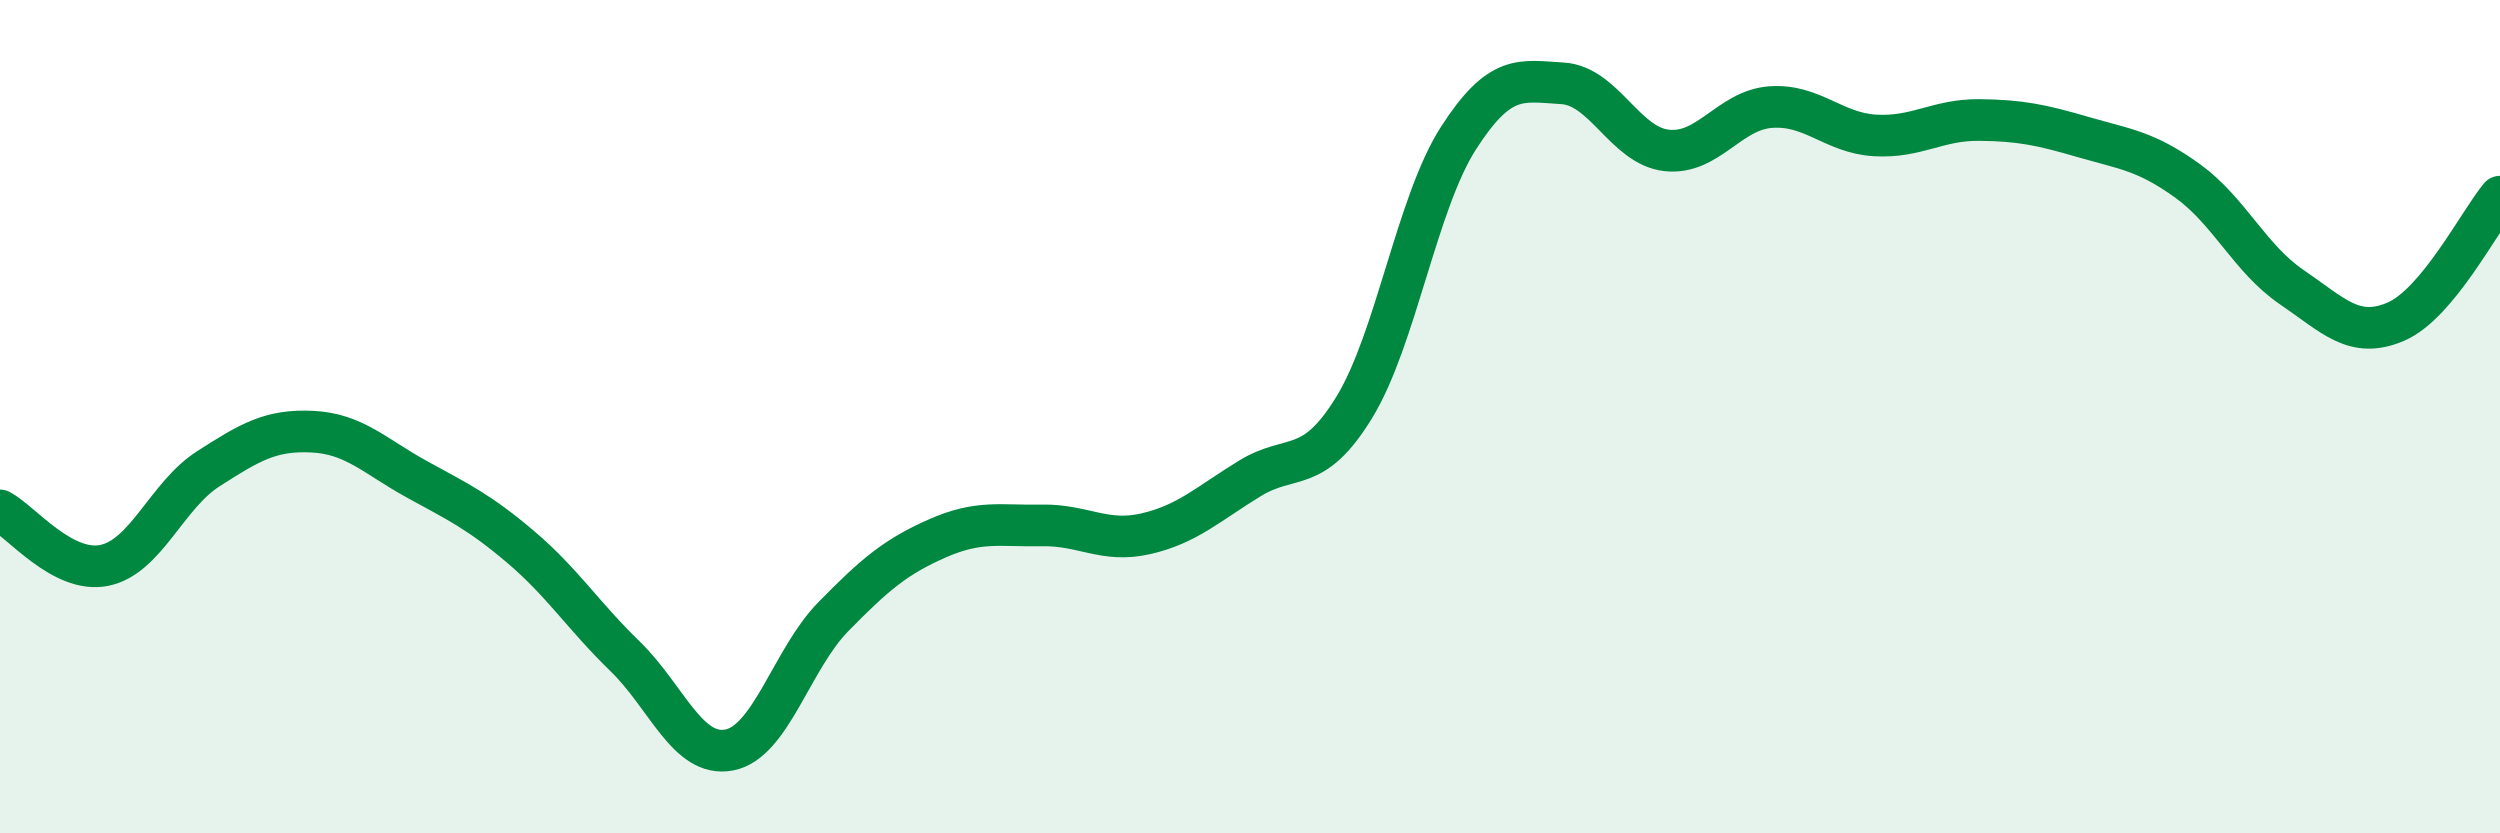
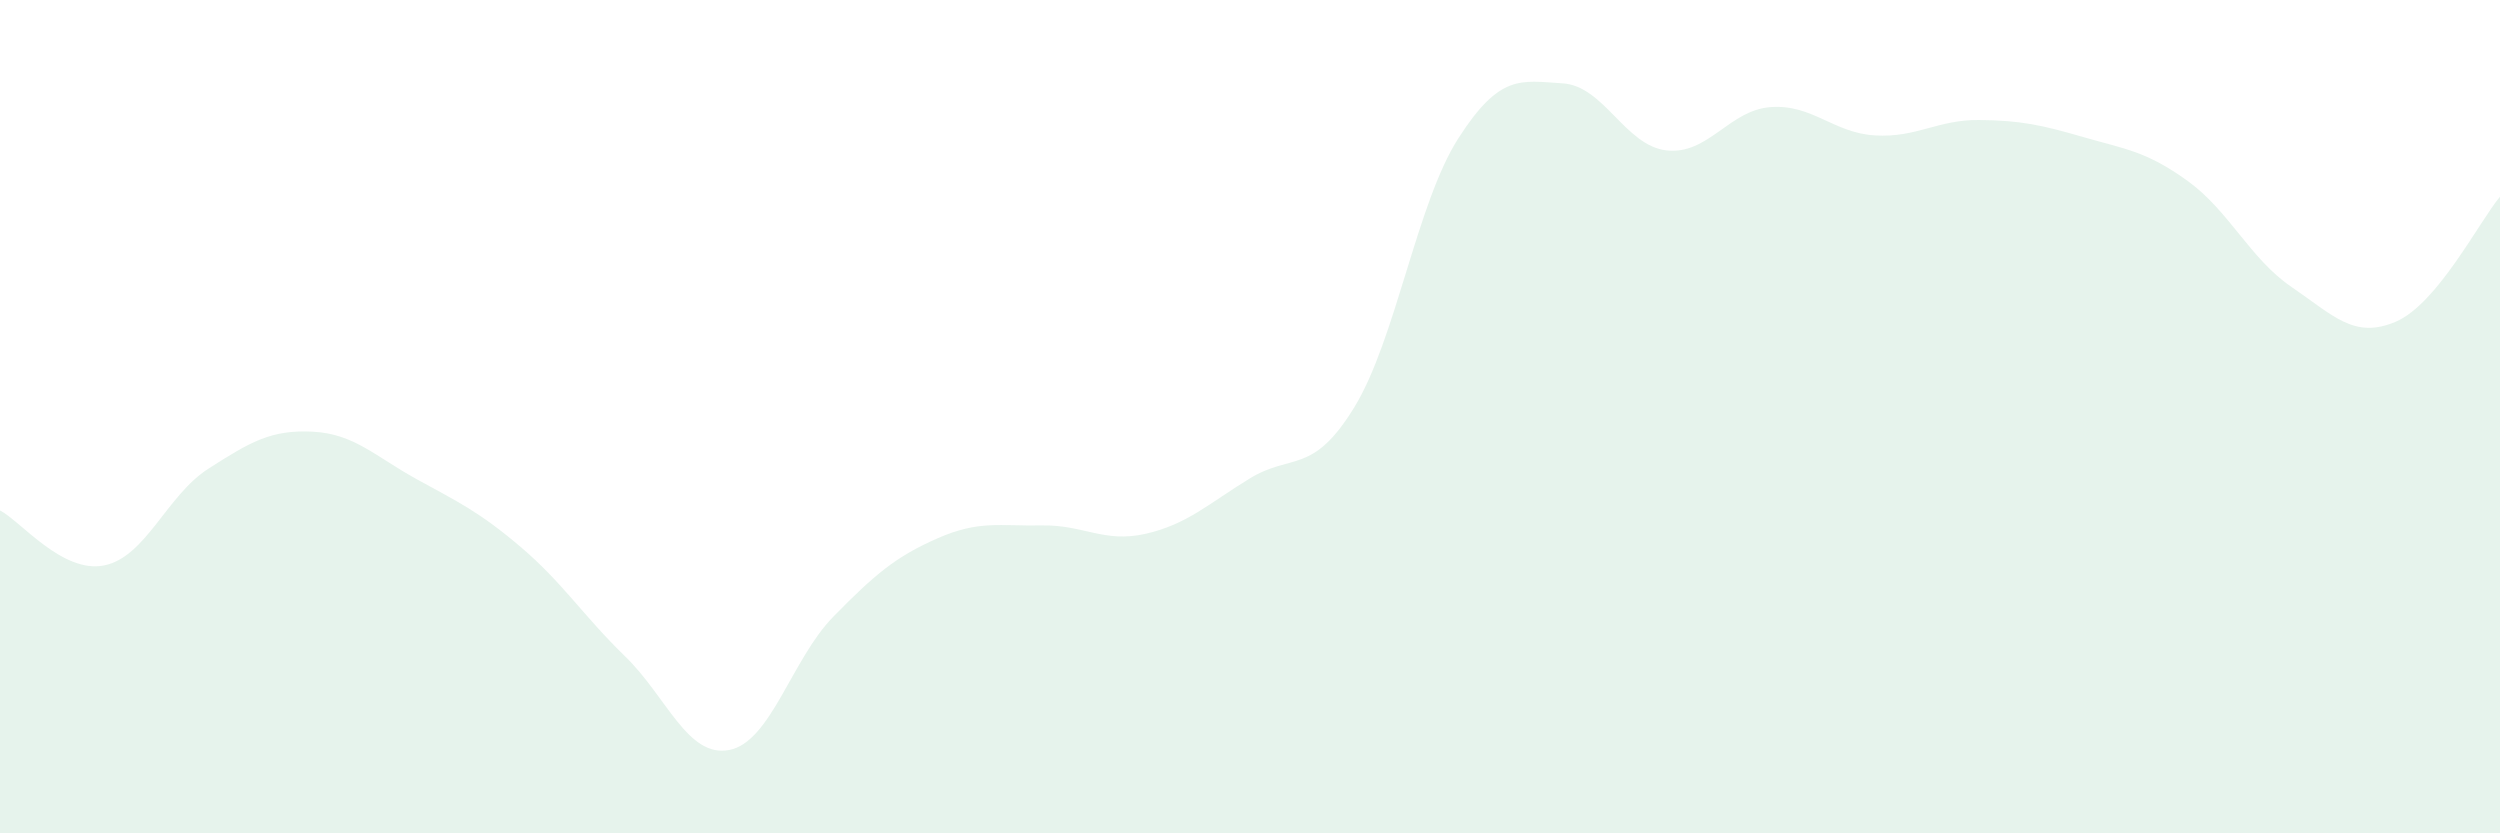
<svg xmlns="http://www.w3.org/2000/svg" width="60" height="20" viewBox="0 0 60 20">
  <path d="M 0,12.25 C 0.5,12.51 1.5,13.77 2.5,13.57 C 3.5,13.37 4,11.89 5,11.25 C 6,10.61 6.5,10.31 7.5,10.36 C 8.5,10.41 9,10.95 10,11.5 C 11,12.05 11.5,12.28 12.5,13.13 C 13.5,13.98 14,14.78 15,15.75 C 16,16.72 16.5,18.19 17.5,18 C 18.5,17.81 19,15.82 20,14.8 C 21,13.78 21.5,13.36 22.5,12.92 C 23.5,12.48 24,12.63 25,12.61 C 26,12.59 26.5,13.04 27.5,12.81 C 28.5,12.58 29,12.09 30,11.48 C 31,10.87 31.5,11.41 32.5,9.78 C 33.5,8.15 34,4.88 35,3.32 C 36,1.76 36.5,1.94 37.5,2 C 38.5,2.06 39,3.5 40,3.61 C 41,3.72 41.5,2.64 42.5,2.57 C 43.5,2.5 44,3.19 45,3.25 C 46,3.31 46.5,2.87 47.5,2.88 C 48.5,2.89 49,3 50,3.29 C 51,3.58 51.5,3.62 52.5,4.34 C 53.5,5.06 54,6.21 55,6.89 C 56,7.57 56.5,8.15 57.5,7.72 C 58.5,7.29 59.5,5.32 60,4.72L60 20L0 20Z" fill="#008740" opacity="0.1" stroke-linecap="round" stroke-linejoin="round" />
-   <path d="M 0,12.25 C 0.5,12.51 1.5,13.77 2.5,13.57 C 3.5,13.37 4,11.89 5,11.25 C 6,10.61 6.5,10.31 7.5,10.36 C 8.5,10.41 9,10.95 10,11.5 C 11,12.05 11.5,12.28 12.5,13.13 C 13.5,13.98 14,14.78 15,15.75 C 16,16.72 16.5,18.19 17.5,18 C 18.5,17.81 19,15.82 20,14.8 C 21,13.78 21.5,13.36 22.5,12.92 C 23.5,12.48 24,12.63 25,12.61 C 26,12.59 26.5,13.04 27.5,12.81 C 28.5,12.58 29,12.09 30,11.48 C 31,10.87 31.5,11.41 32.5,9.78 C 33.5,8.15 34,4.88 35,3.32 C 36,1.76 36.5,1.94 37.5,2 C 38.5,2.06 39,3.5 40,3.61 C 41,3.72 41.5,2.64 42.5,2.57 C 43.5,2.5 44,3.19 45,3.25 C 46,3.31 46.5,2.87 47.5,2.88 C 48.5,2.89 49,3 50,3.29 C 51,3.58 51.5,3.62 52.5,4.34 C 53.5,5.06 54,6.21 55,6.89 C 56,7.57 56.5,8.15 57.5,7.72 C 58.5,7.29 59.5,5.32 60,4.72" stroke="#008740" stroke-width="1" fill="none" stroke-linecap="round" stroke-linejoin="round" />
</svg>